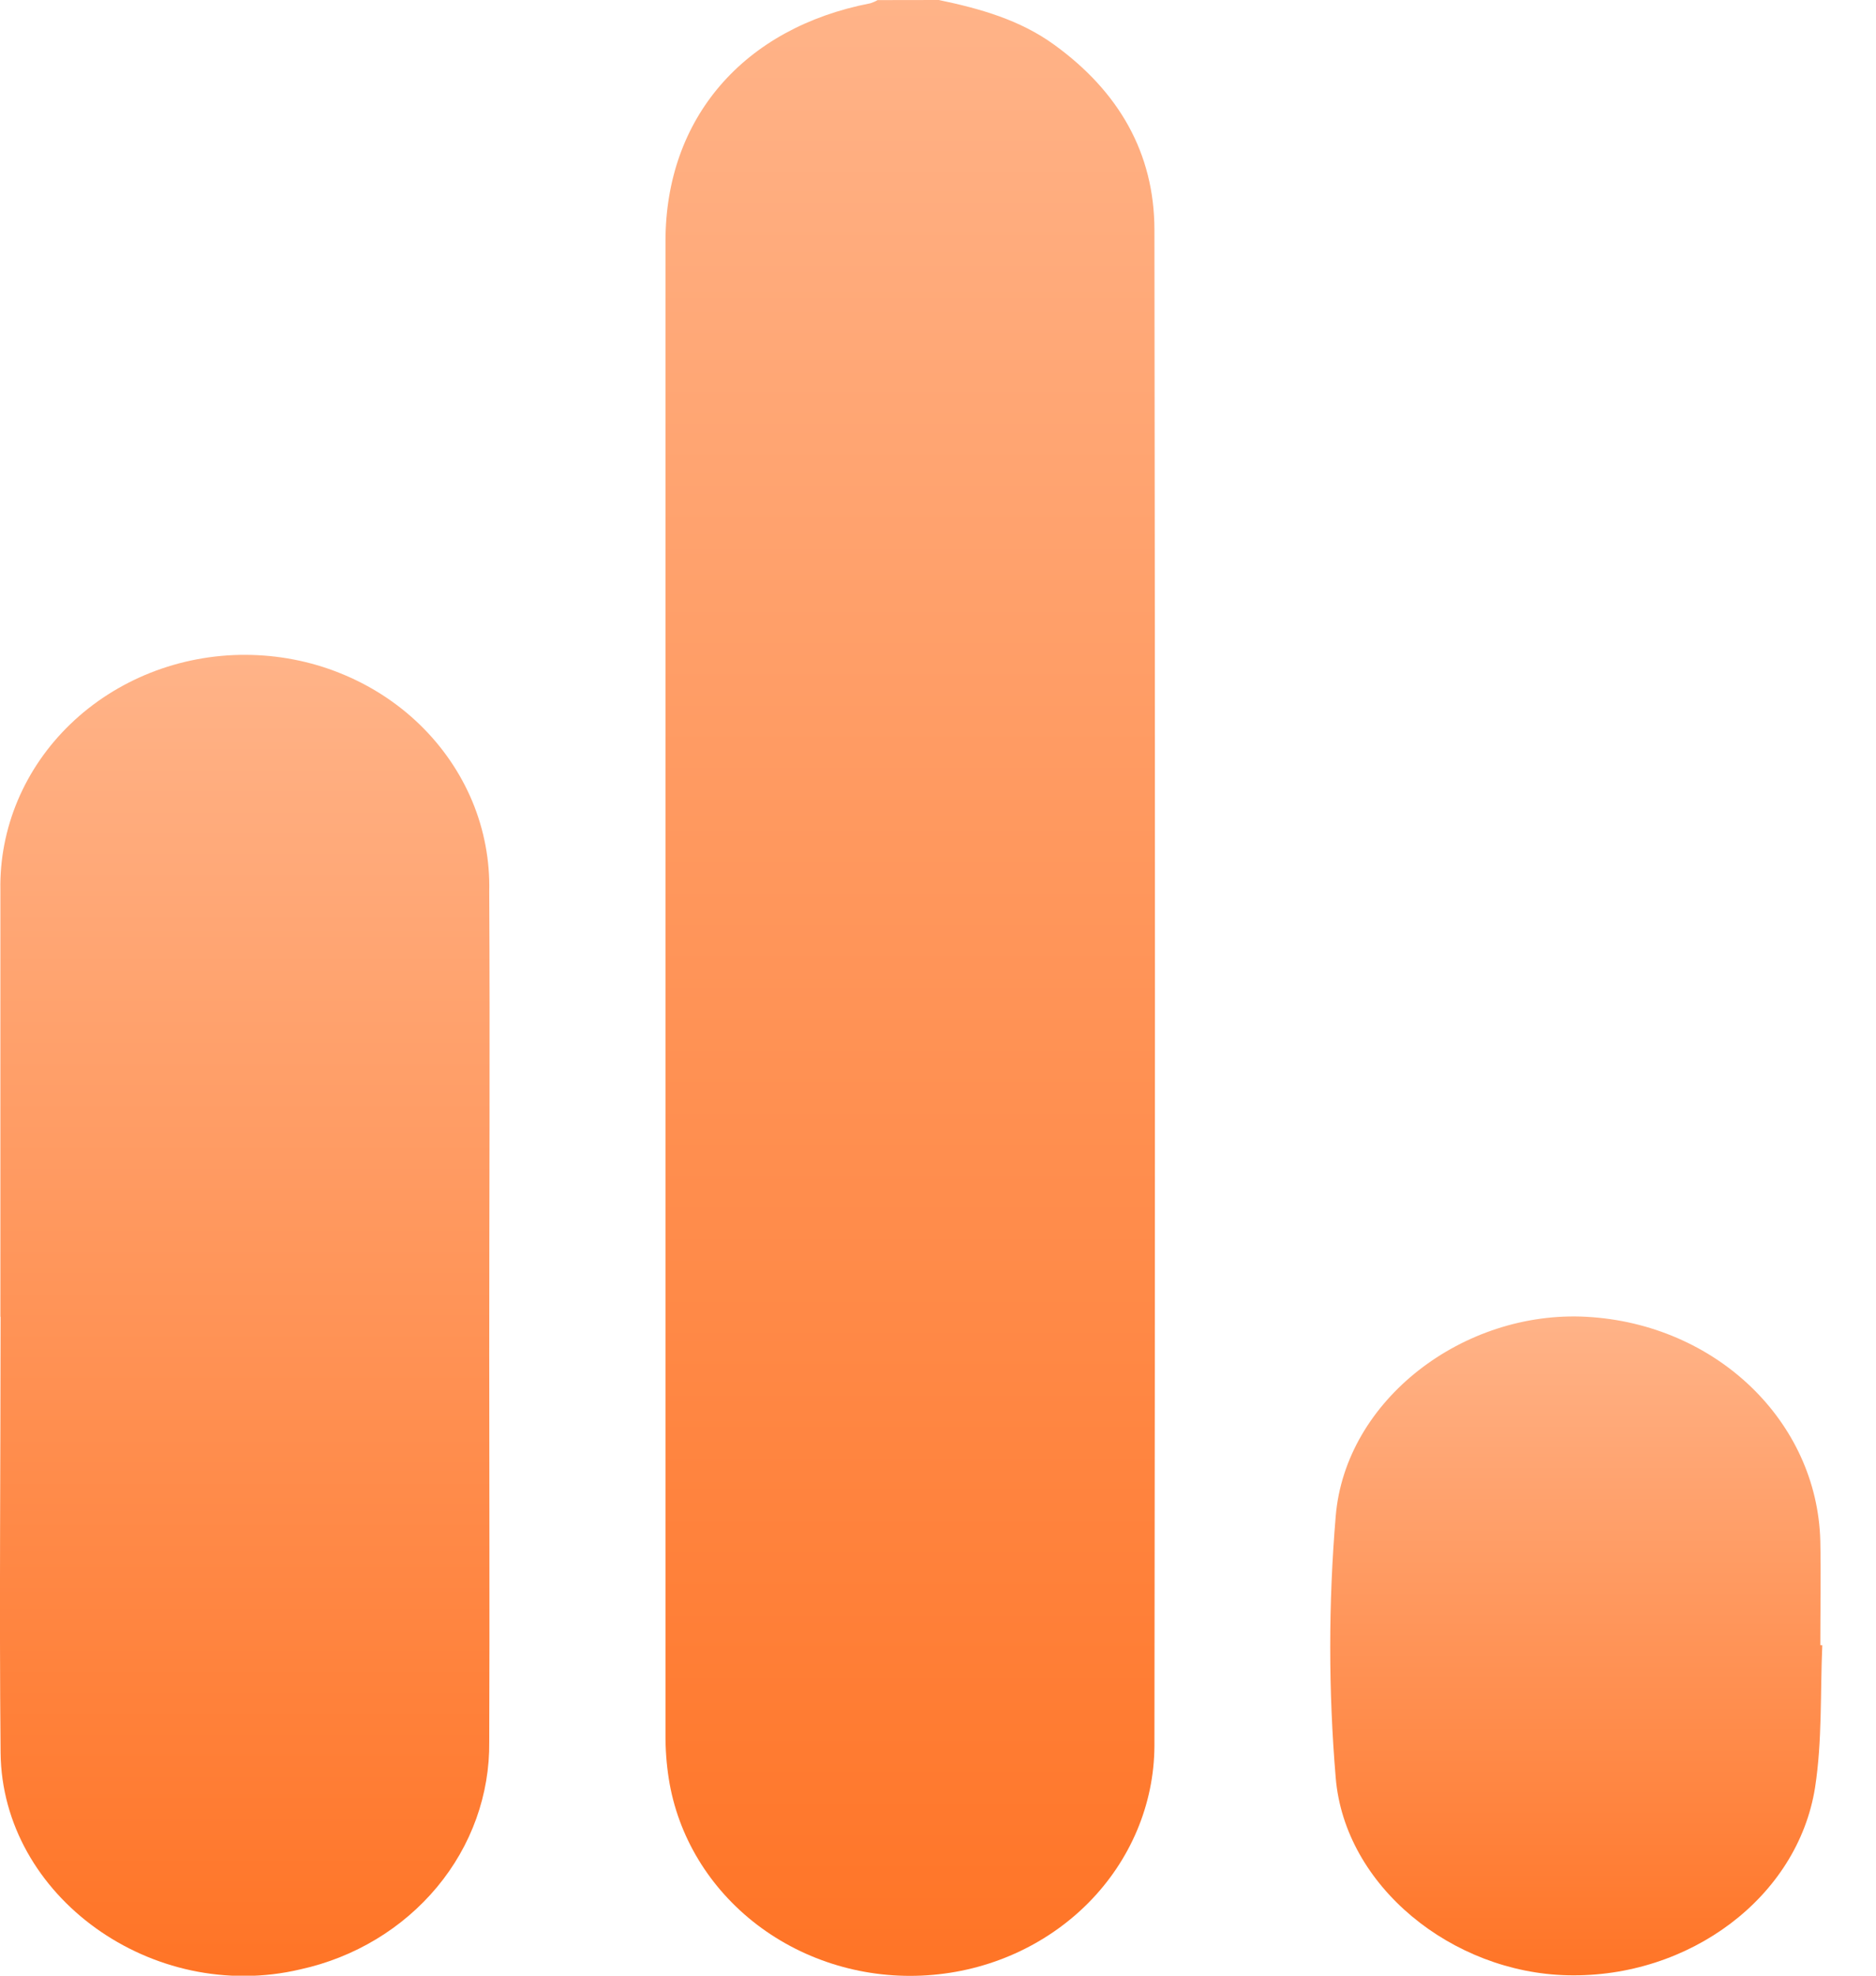
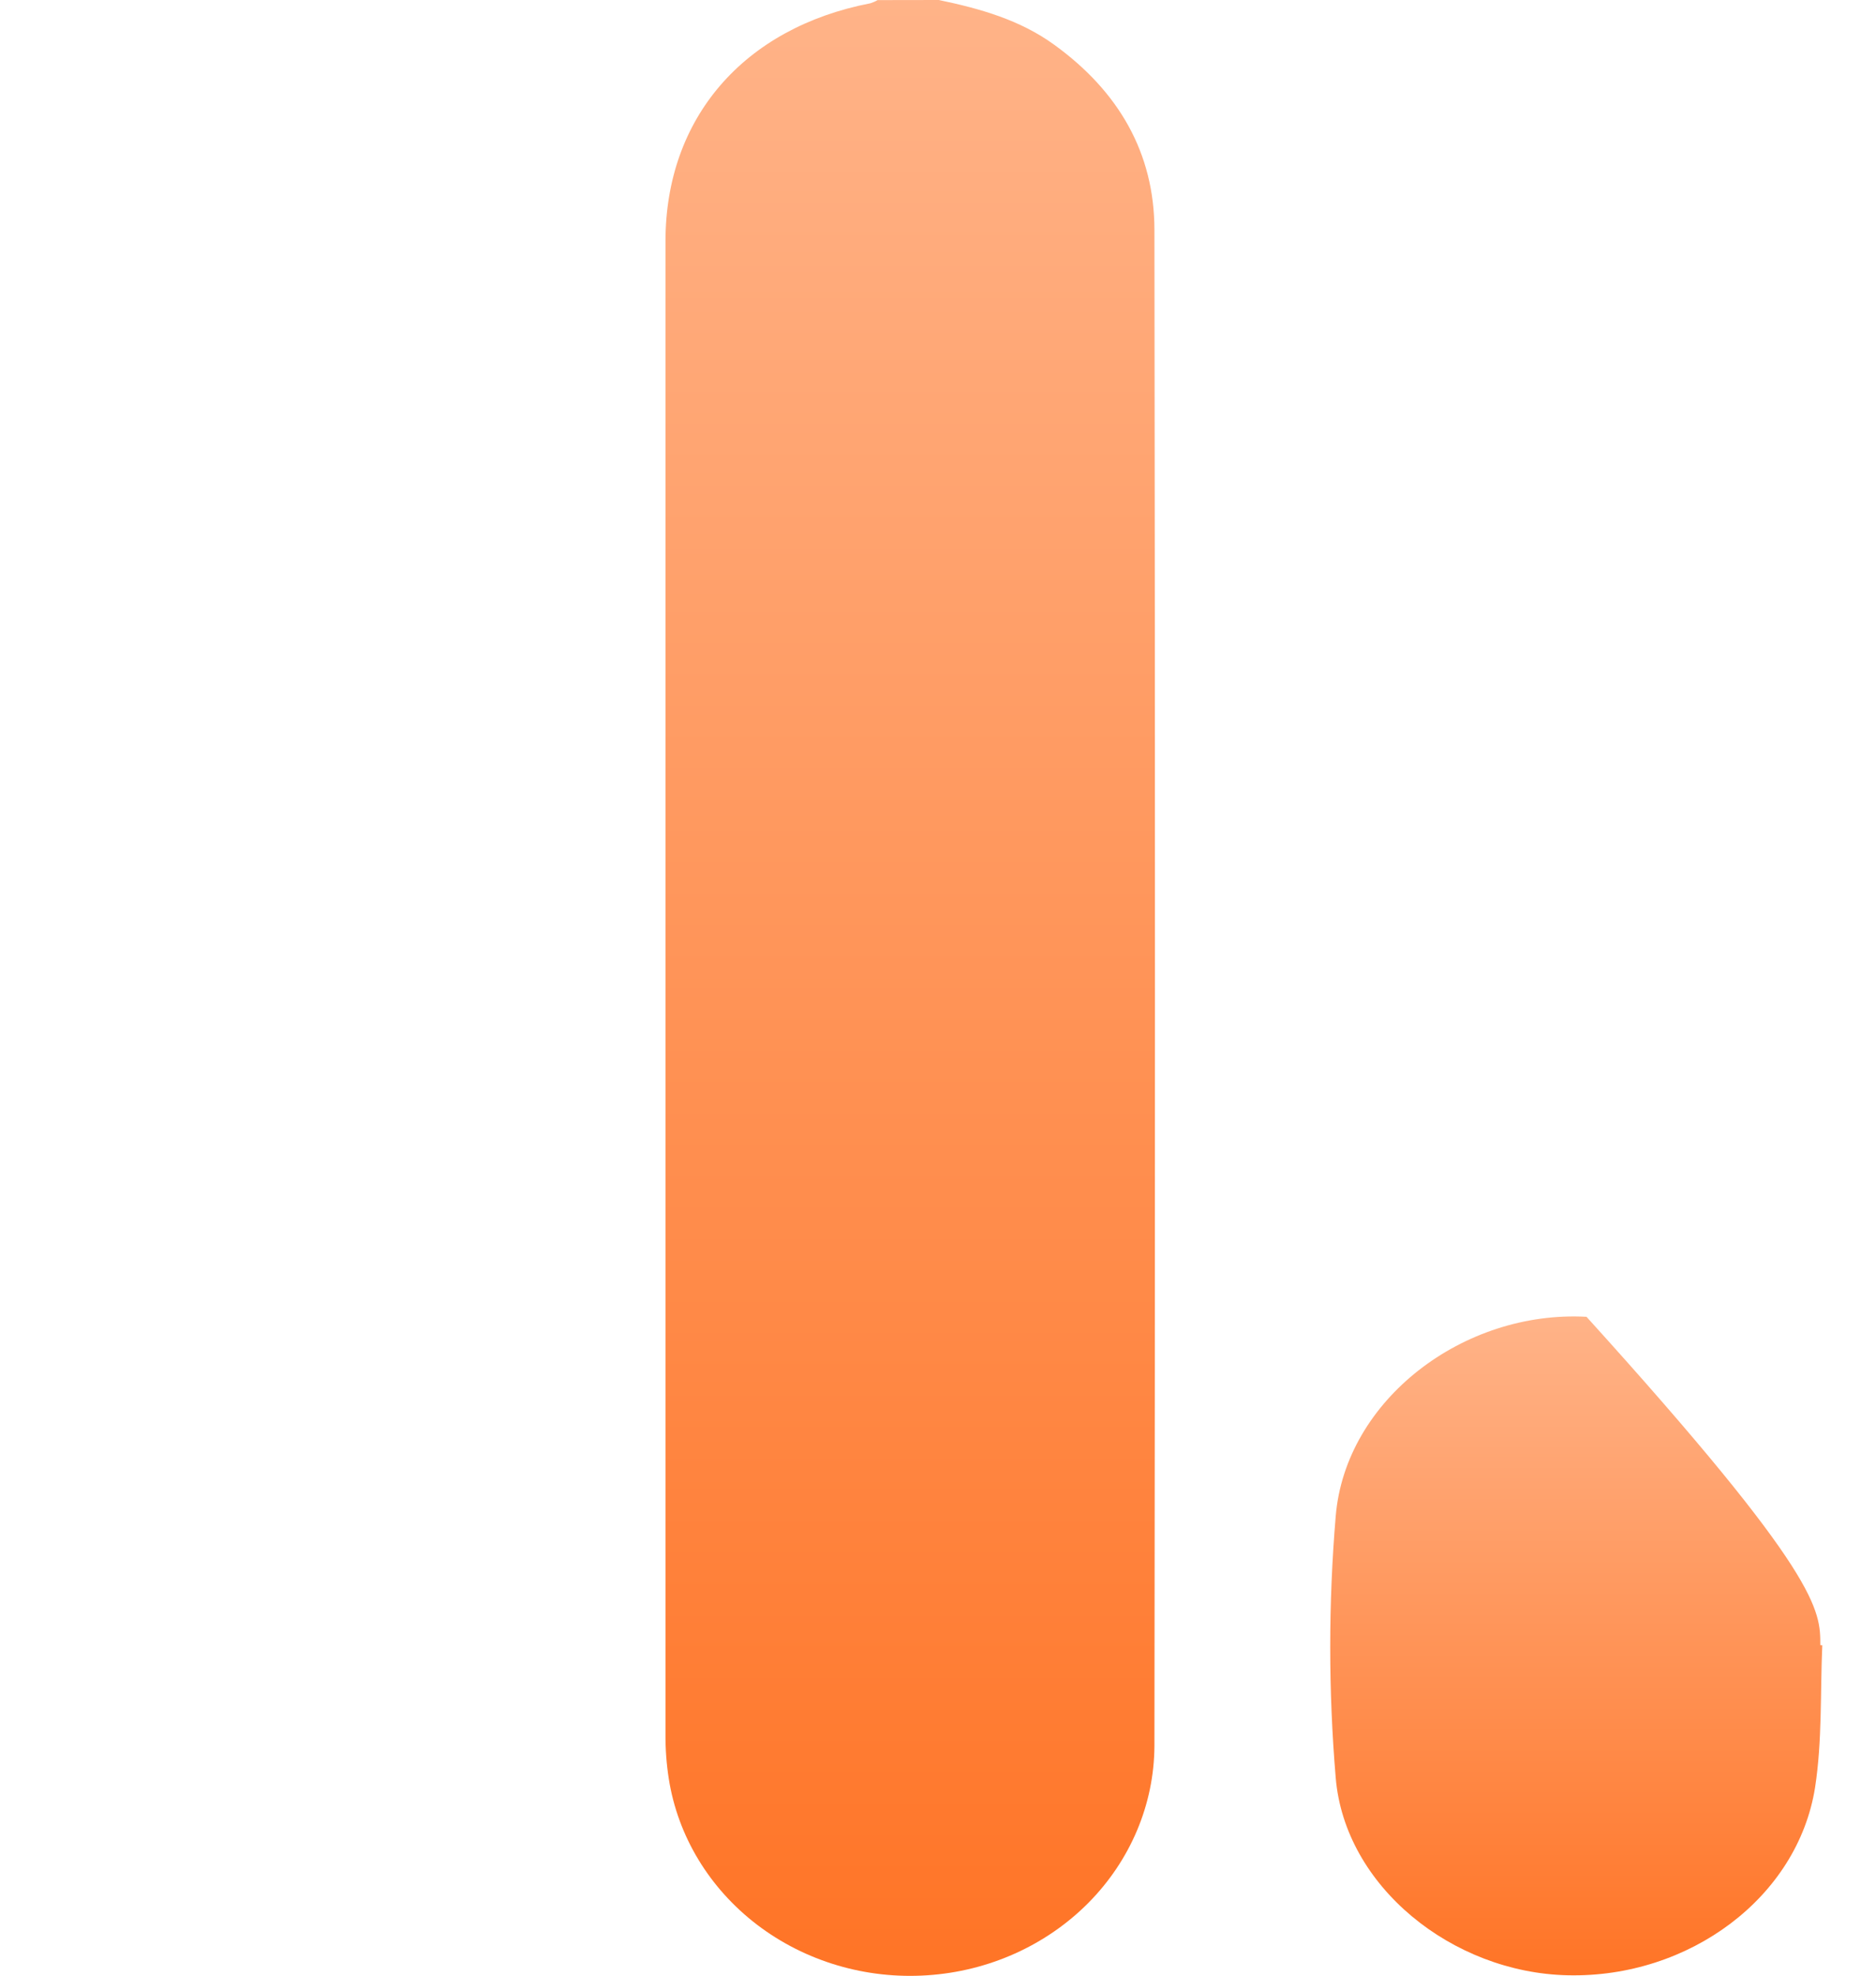
<svg xmlns="http://www.w3.org/2000/svg" width="19" height="20" viewBox="0 0 19 20" fill="none">
  <path d="M9.508 0C9.926 0.087 10.33 0.201 10.677 0.453C11.331 0.926 11.691 1.549 11.692 2.327C11.699 7.444 11.699 12.561 11.692 17.678C11.688 18.267 11.449 18.833 11.023 19.263C10.596 19.693 10.014 19.955 9.392 19.996C8.771 20.038 8.155 19.855 7.67 19.486C7.184 19.116 6.864 18.587 6.773 18.004C6.75 17.856 6.739 17.707 6.74 17.558C6.74 12.519 6.74 7.481 6.74 2.442C6.74 1.196 7.531 0.281 8.816 0.033C8.841 0.025 8.866 0.014 8.888 0.001L9.508 0Z" fill="url(#paint0_linear_6737_5323)" />
-   <path d="M0.004 13.327C0.004 11.889 0.004 10.451 0.004 9.012C-0.002 8.701 0.058 8.391 0.18 8.102C0.302 7.813 0.484 7.55 0.715 7.328C0.946 7.106 1.222 6.93 1.525 6.81C1.829 6.69 2.155 6.628 2.485 6.629C2.814 6.63 3.14 6.692 3.443 6.814C3.746 6.935 4.021 7.112 4.251 7.335C4.481 7.558 4.662 7.822 4.783 8.111C4.904 8.401 4.962 8.711 4.955 9.022C4.963 10.584 4.955 12.146 4.955 13.708C4.955 15.016 4.96 16.325 4.955 17.632C4.961 18.165 4.775 18.684 4.427 19.102C4.079 19.521 3.59 19.816 3.042 19.936C1.547 20.289 0.021 19.199 0.006 17.744C-0.008 16.288 0.006 14.803 0.006 13.332L0.004 13.327Z" fill="url(#paint1_linear_6737_5323)" />
-   <path d="M18.456 16.655C18.435 17.135 18.456 17.622 18.383 18.094C18.207 19.208 17.107 20.024 15.878 19.996C14.708 19.97 13.619 19.095 13.528 17.996C13.454 17.115 13.454 16.23 13.528 15.349C13.626 14.168 14.826 13.262 16.068 13.33C17.379 13.402 18.406 14.388 18.436 15.601C18.443 15.952 18.436 16.303 18.436 16.654L18.456 16.655Z" fill="url(#paint2_linear_6737_5323)" />
+   <path d="M18.456 16.655C18.435 17.135 18.456 17.622 18.383 18.094C18.207 19.208 17.107 20.024 15.878 19.996C14.708 19.97 13.619 19.095 13.528 17.996C13.454 17.115 13.454 16.23 13.528 15.349C13.626 14.168 14.826 13.262 16.068 13.33C18.443 15.952 18.436 16.303 18.436 16.654L18.456 16.655Z" fill="url(#paint2_linear_6737_5323)" />
  <defs>
    <linearGradient id="paint0_linear_6737_5323" x1="9.219" y1="0" x2="9.219" y2="20.002" gradientUnits="userSpaceOnUse">
      <stop stop-color="#FFB388" />
      <stop offset="1" stop-color="#FF7426" />
    </linearGradient>
    <linearGradient id="paint1_linear_6737_5323" x1="2.479" y1="6.629" x2="2.479" y2="20.003" gradientUnits="userSpaceOnUse">
      <stop stop-color="#FFB388" />
      <stop offset="1" stop-color="#FF7426" />
    </linearGradient>
    <linearGradient id="paint2_linear_6737_5323" x1="15.964" y1="13.326" x2="15.964" y2="19.997" gradientUnits="userSpaceOnUse">
      <stop stop-color="#FFB388" />
      <stop offset="1" stop-color="#FF7426" />
    </linearGradient>
  </defs>
</svg>